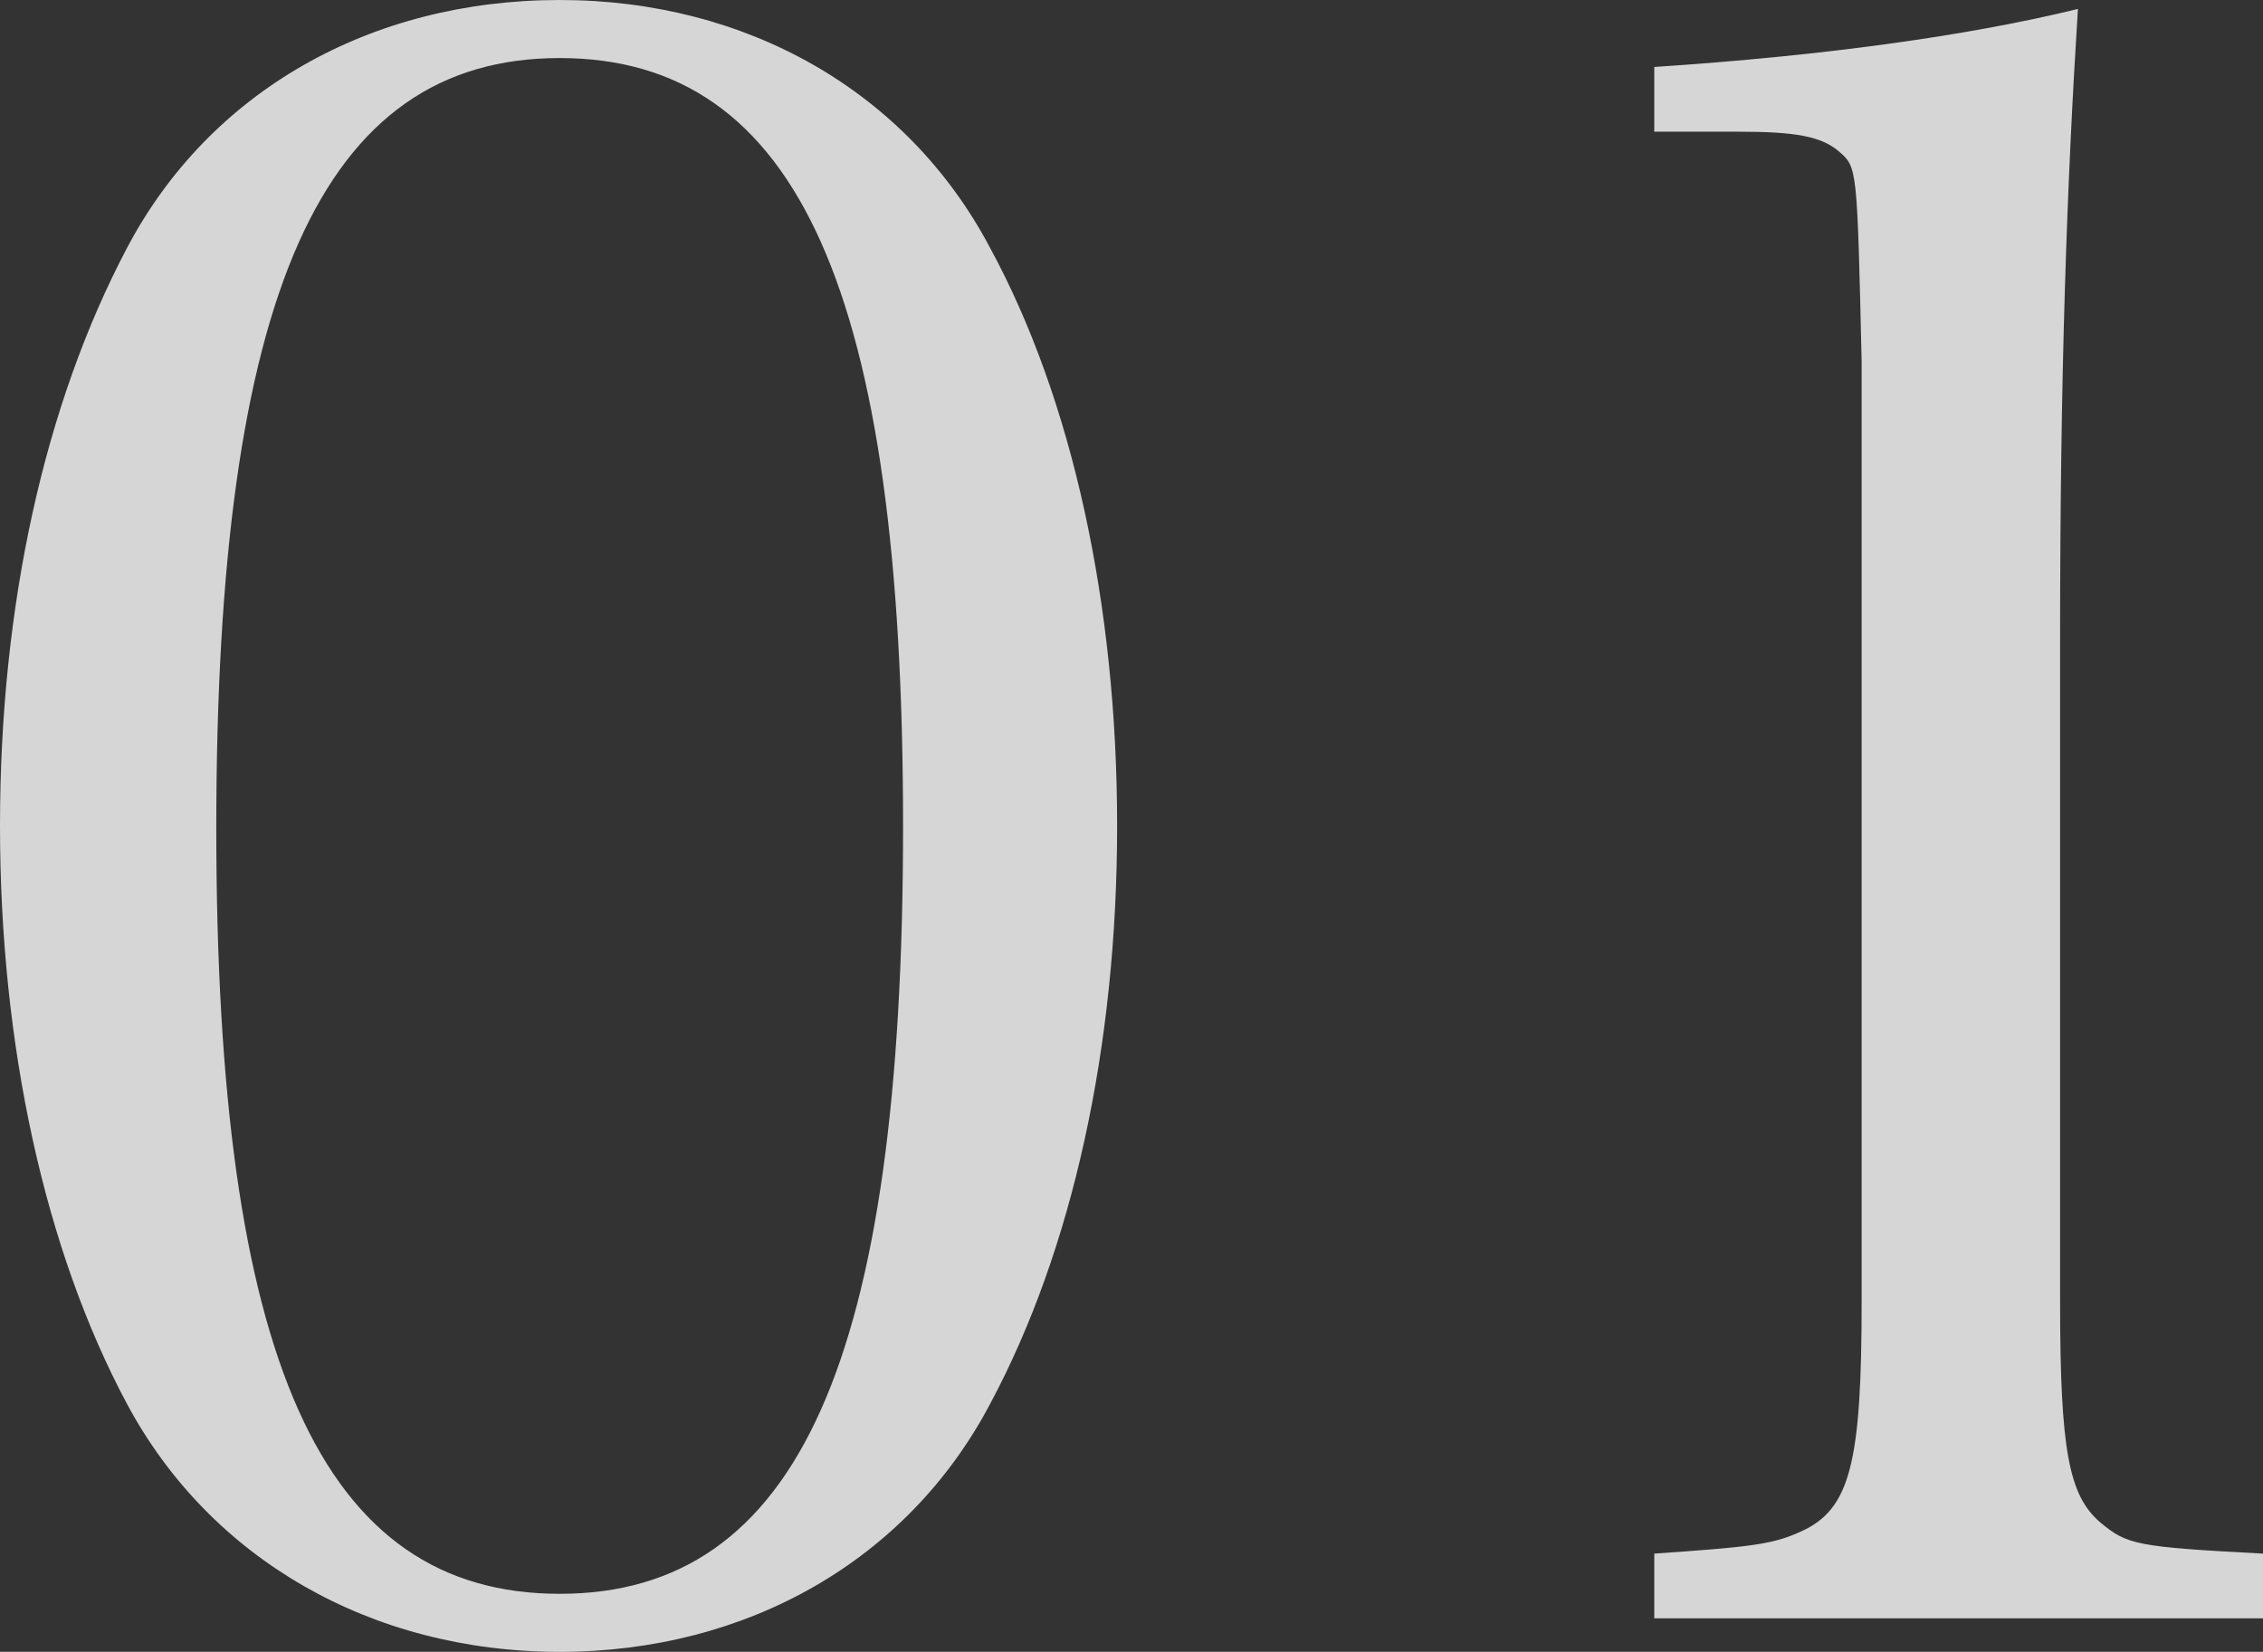
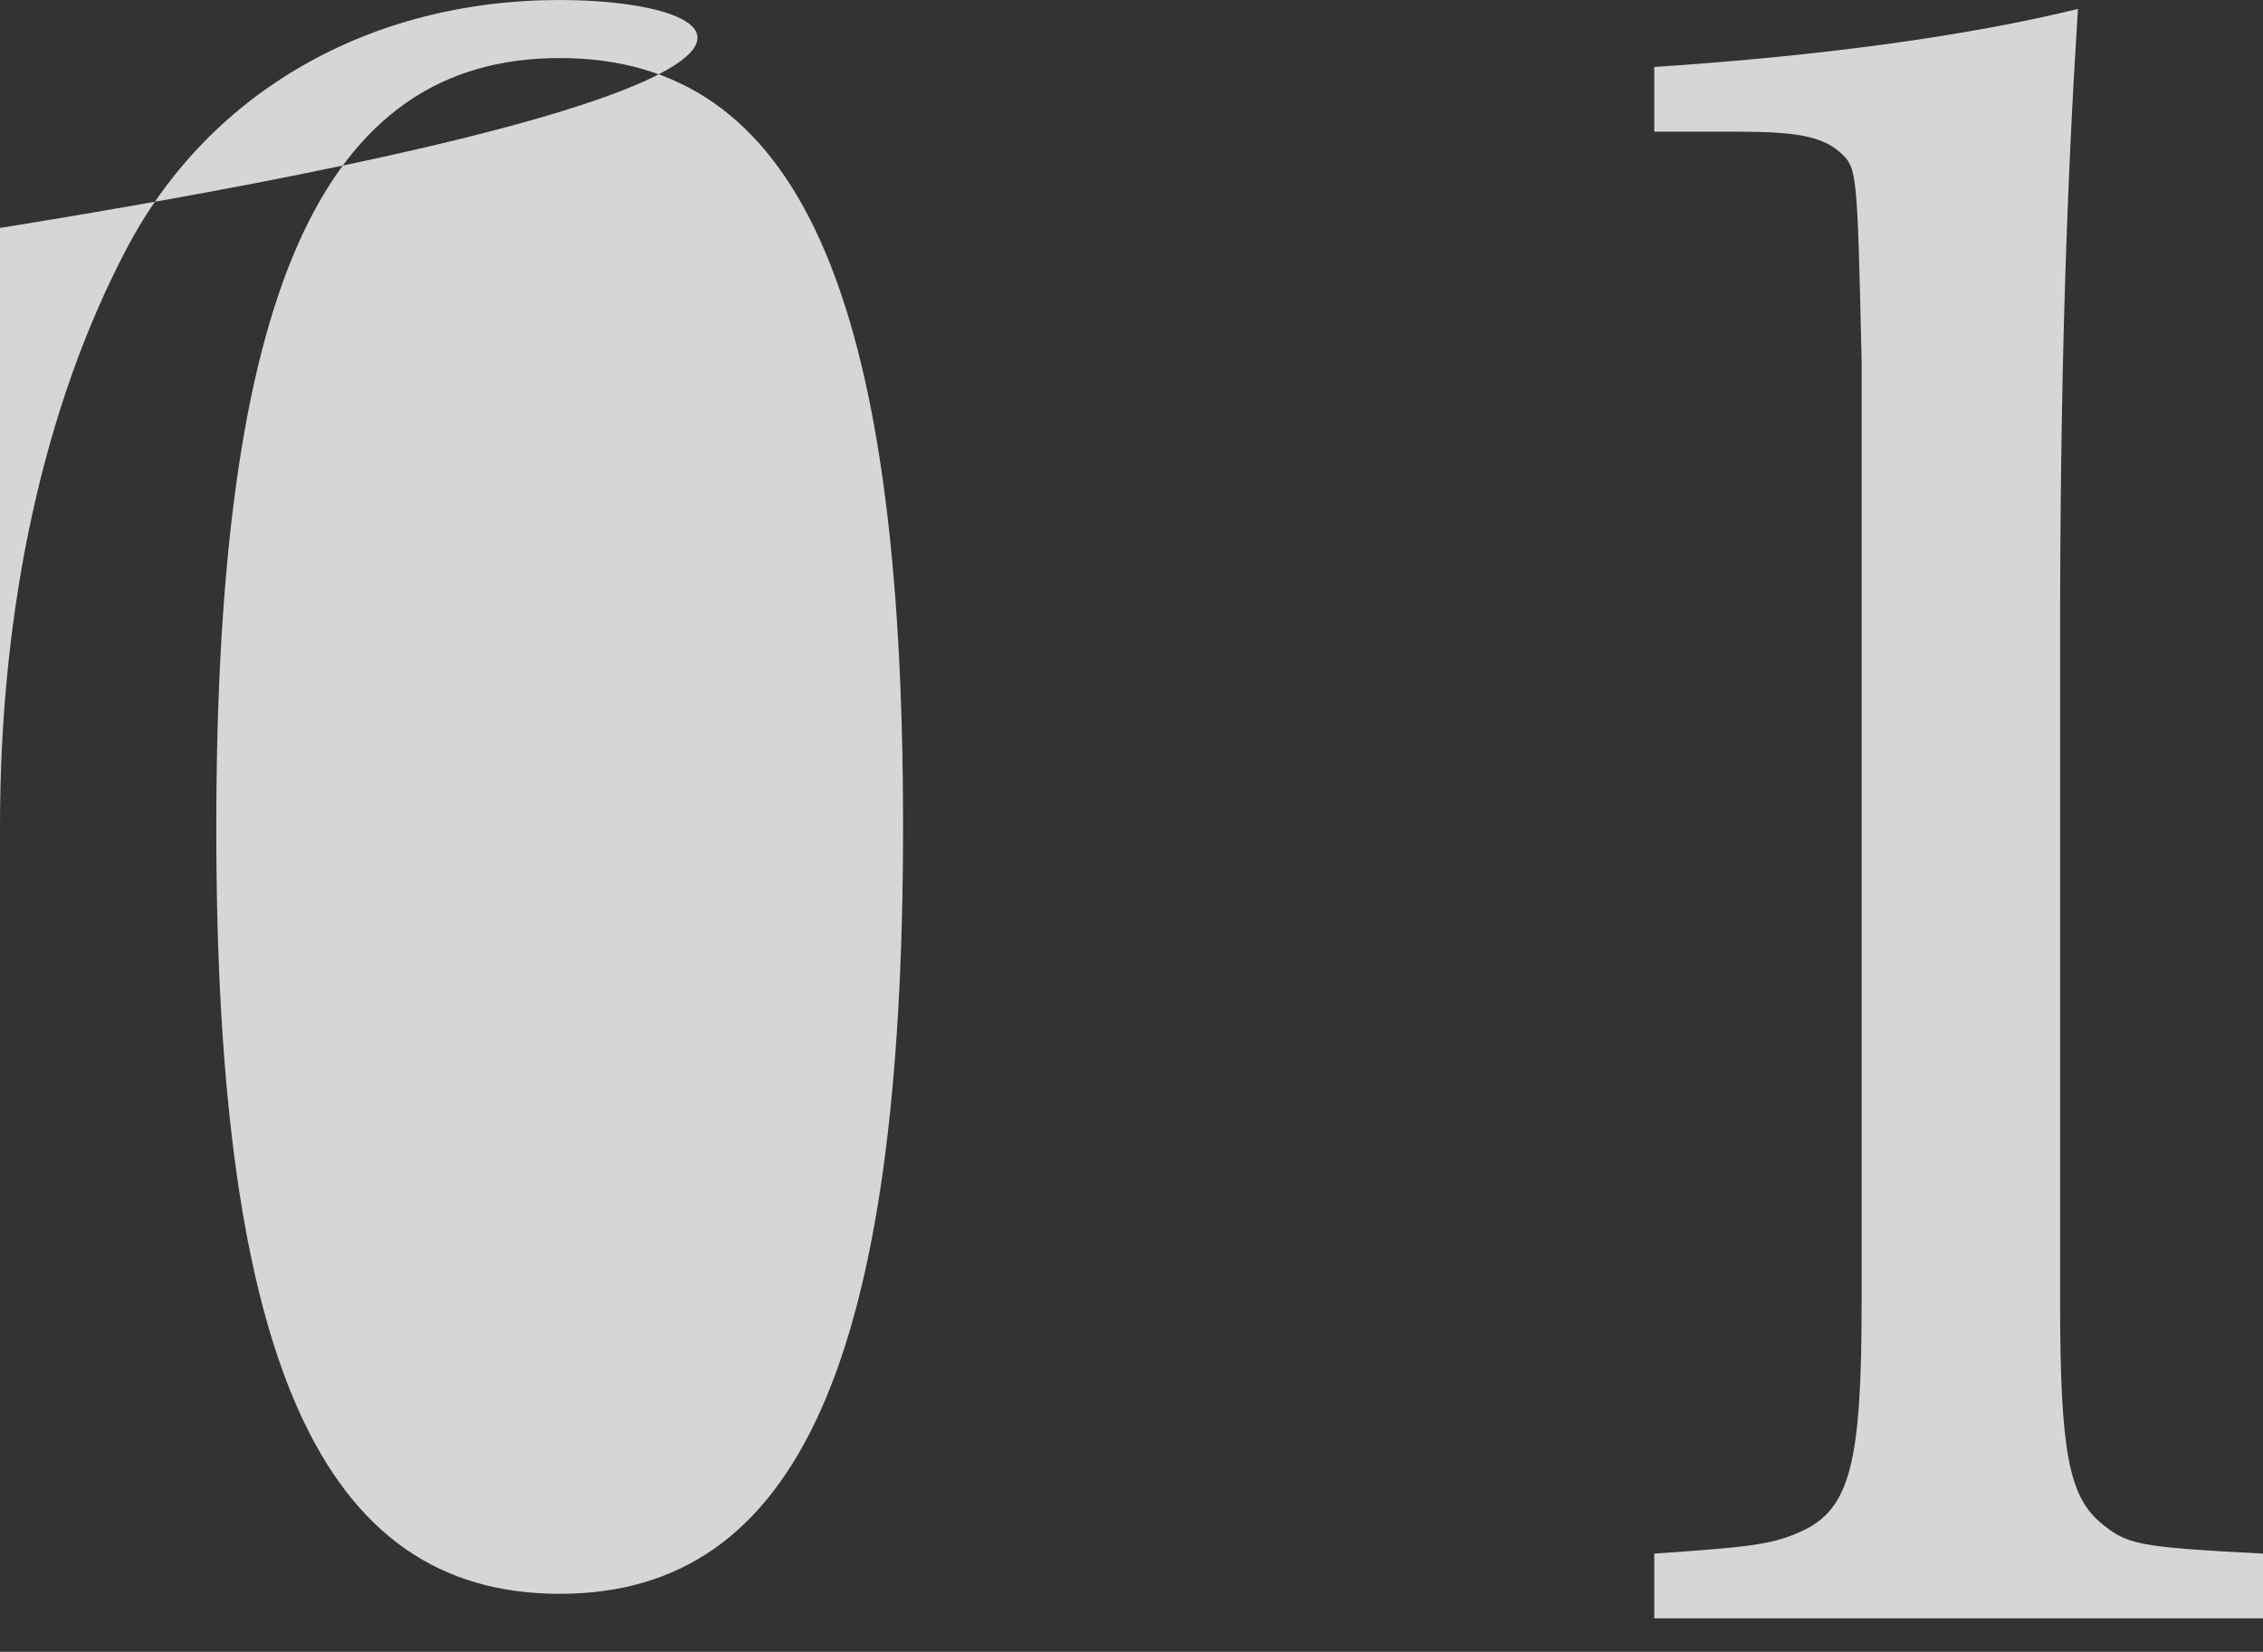
<svg xmlns="http://www.w3.org/2000/svg" width="137" height="100" fill="none">
  <rect width="100%" height="100%" fill="#333333" stroke="none" />
-   <path d="M0 50c0 13.243 2.7 25.676 7.694 35 4.995 9.324 14.714 15 26.188 15 11.34 0 21.059-5.54 26.053-15 4.995-9.324 7.695-21.622 7.695-35s-2.7-25.81-7.694-35C54.94 5.54 45.221 0 33.882 0 22.407 0 12.689 5.54 7.694 15 2.7 24.46 0 36.622 0 50zm13.094.135c0-32.297 6.345-46.621 20.788-46.621 14.444 0 20.789 14.189 20.789 46.486s-6.345 46.487-20.788 46.487c-14.445 0-20.789-14.19-20.789-46.352zm87.054 47.838H137v-3.919c-7.694-.405-8.234-.54-9.854-1.892-1.89-1.622-2.43-4.324-2.43-13.378V38.649c0-15.946.405-27.433 1.08-38.108-6.615 1.621-15.389 2.837-25.648 3.513v3.919h5.129c3.375 0 4.995.27 6.075 1.216s1.08.946 1.35 12.703v56.892c0 9.73-.675 12.567-3.645 13.919-1.755.81-3.105.946-8.909 1.351v3.919z" fill="#fff" fill-opacity=".8" />
+   <path d="M0 50s-2.7-25.81-7.694-35C54.94 5.54 45.221 0 33.882 0 22.407 0 12.689 5.54 7.694 15 2.7 24.46 0 36.622 0 50zm13.094.135c0-32.297 6.345-46.621 20.788-46.621 14.444 0 20.789 14.189 20.789 46.486s-6.345 46.487-20.788 46.487c-14.445 0-20.789-14.19-20.789-46.352zm87.054 47.838H137v-3.919c-7.694-.405-8.234-.54-9.854-1.892-1.89-1.622-2.43-4.324-2.43-13.378V38.649c0-15.946.405-27.433 1.08-38.108-6.615 1.621-15.389 2.837-25.648 3.513v3.919h5.129c3.375 0 4.995.27 6.075 1.216s1.08.946 1.35 12.703v56.892c0 9.73-.675 12.567-3.645 13.919-1.755.81-3.105.946-8.909 1.351v3.919z" fill="#fff" fill-opacity=".8" />
</svg>